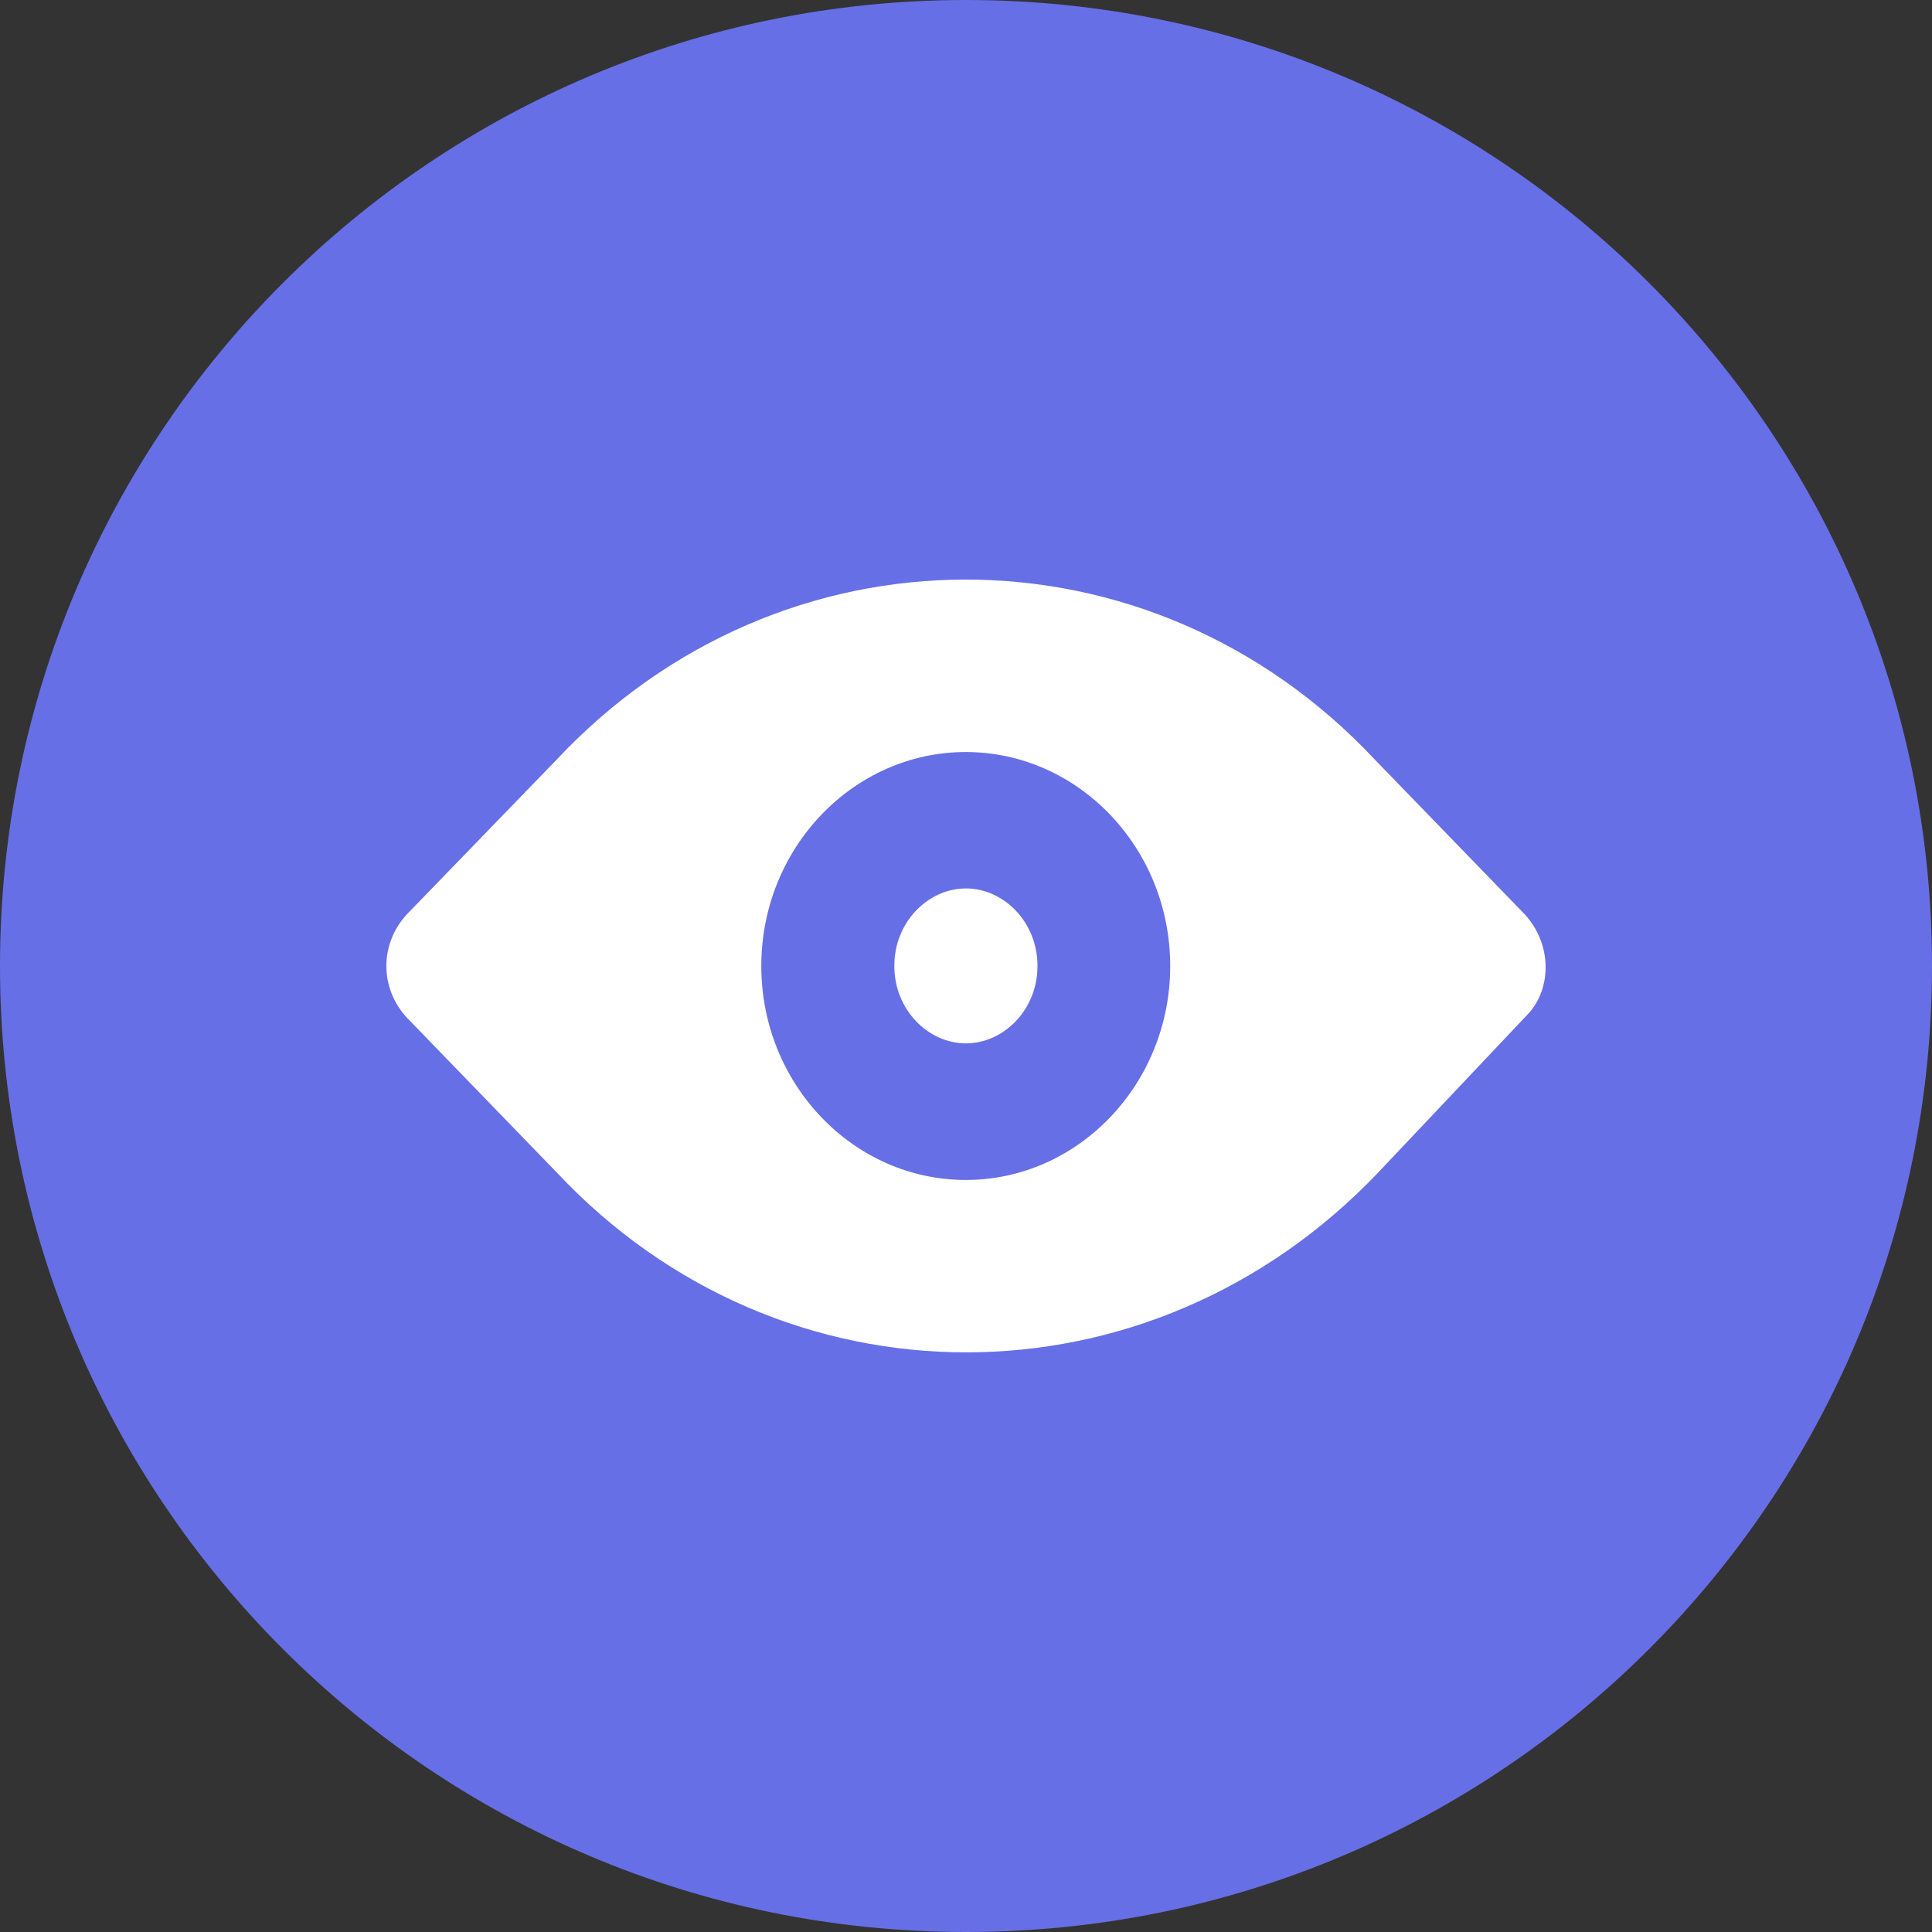
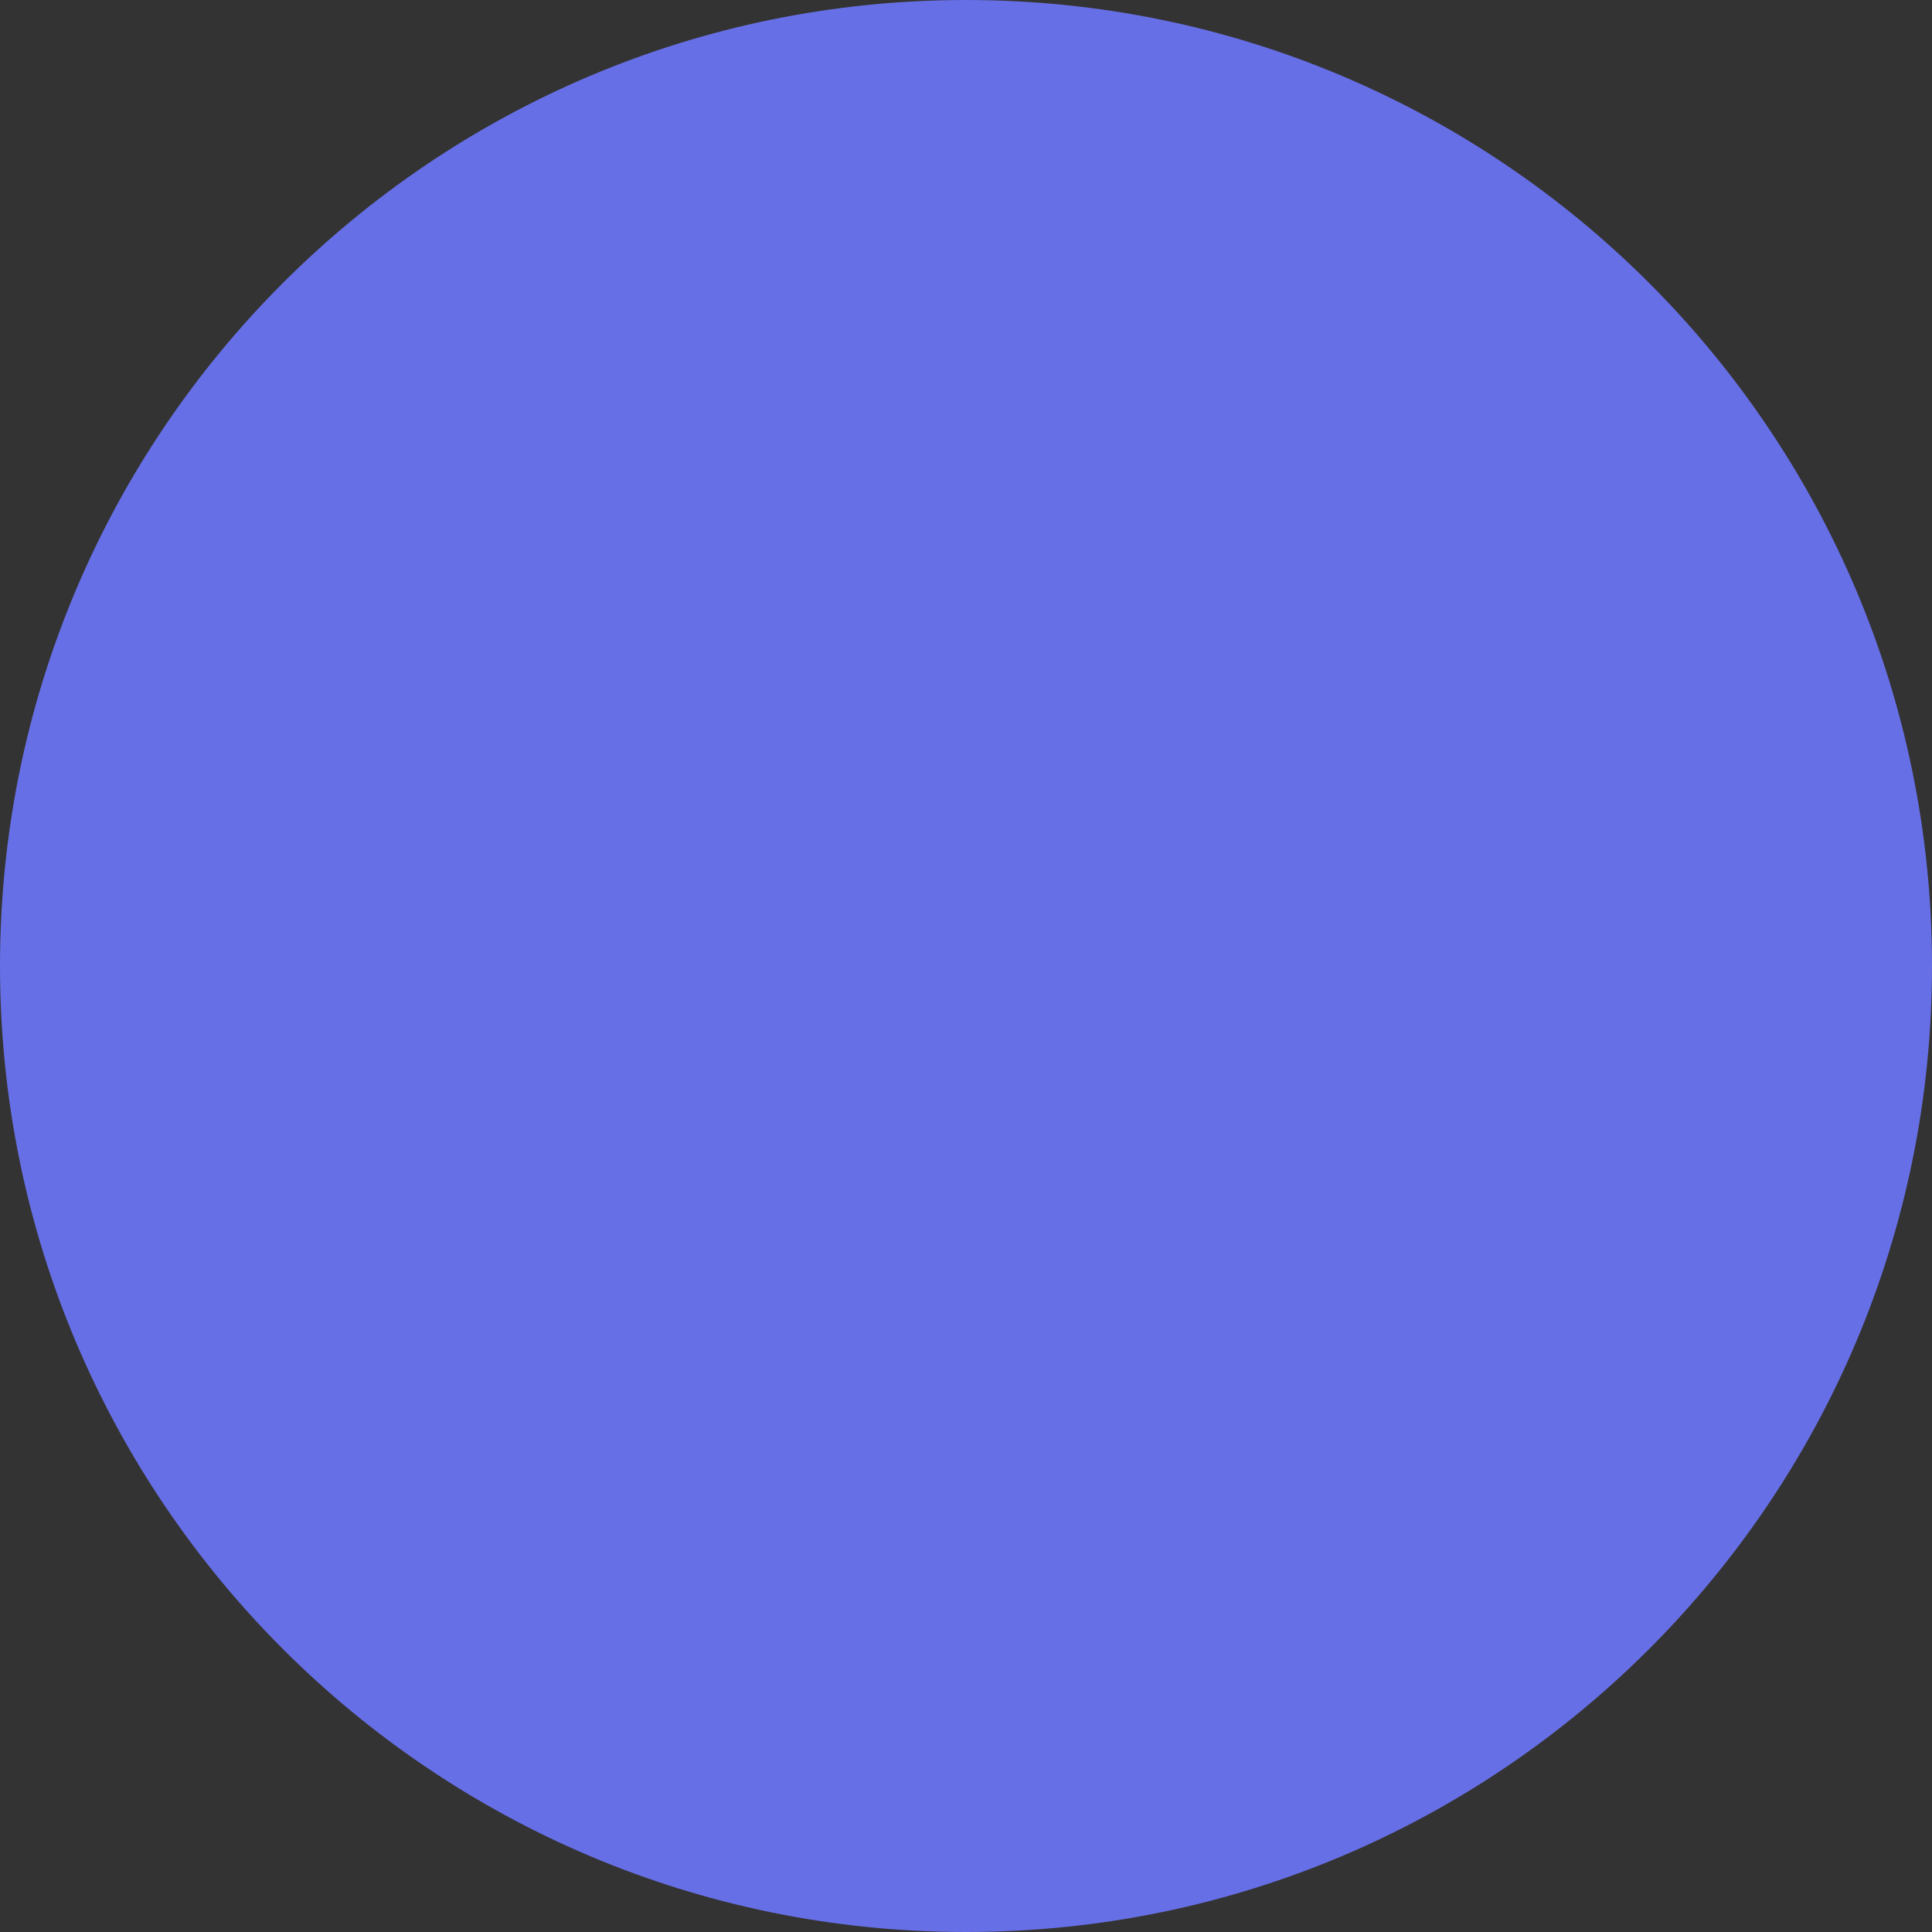
<svg xmlns="http://www.w3.org/2000/svg" width="20" height="20" viewBox="0 0 20 20" fill="none">
  <rect x="0" y="0" width="20" height="20" fill="#333333" stroke="none" />
  <path d="M20 10C20 15.523 15.523 20 10 20C4.477 20 0 15.523 0 10C0 4.477 4.477 0 10 0C15.523 0 20 4.477 20 10Z" fill="#676FE6" />
-   <path d="M15.784 9.465L14.231 7.862C11.903 5.379 8.093 5.379 5.764 7.862L4.212 9.465C3.929 9.771 3.929 10.229 4.212 10.535L5.764 12.138C8.093 14.62 11.903 14.62 14.267 12.138L15.819 10.496C16.066 10.229 16.066 9.771 15.784 9.465ZM9.998 12.215C8.833 12.215 7.881 11.222 7.881 10C7.881 8.778 8.833 7.785 9.998 7.785C11.162 7.785 12.114 8.778 12.114 10C12.114 11.222 11.162 12.215 9.998 12.215Z" fill="white" />
-   <path d="M10.74 9.999C10.74 10.457 10.387 10.801 9.999 10.801C9.611 10.801 9.258 10.457 9.258 9.999C9.258 9.541 9.611 9.197 9.999 9.197C10.387 9.197 10.74 9.541 10.74 9.999Z" fill="white" />
</svg>